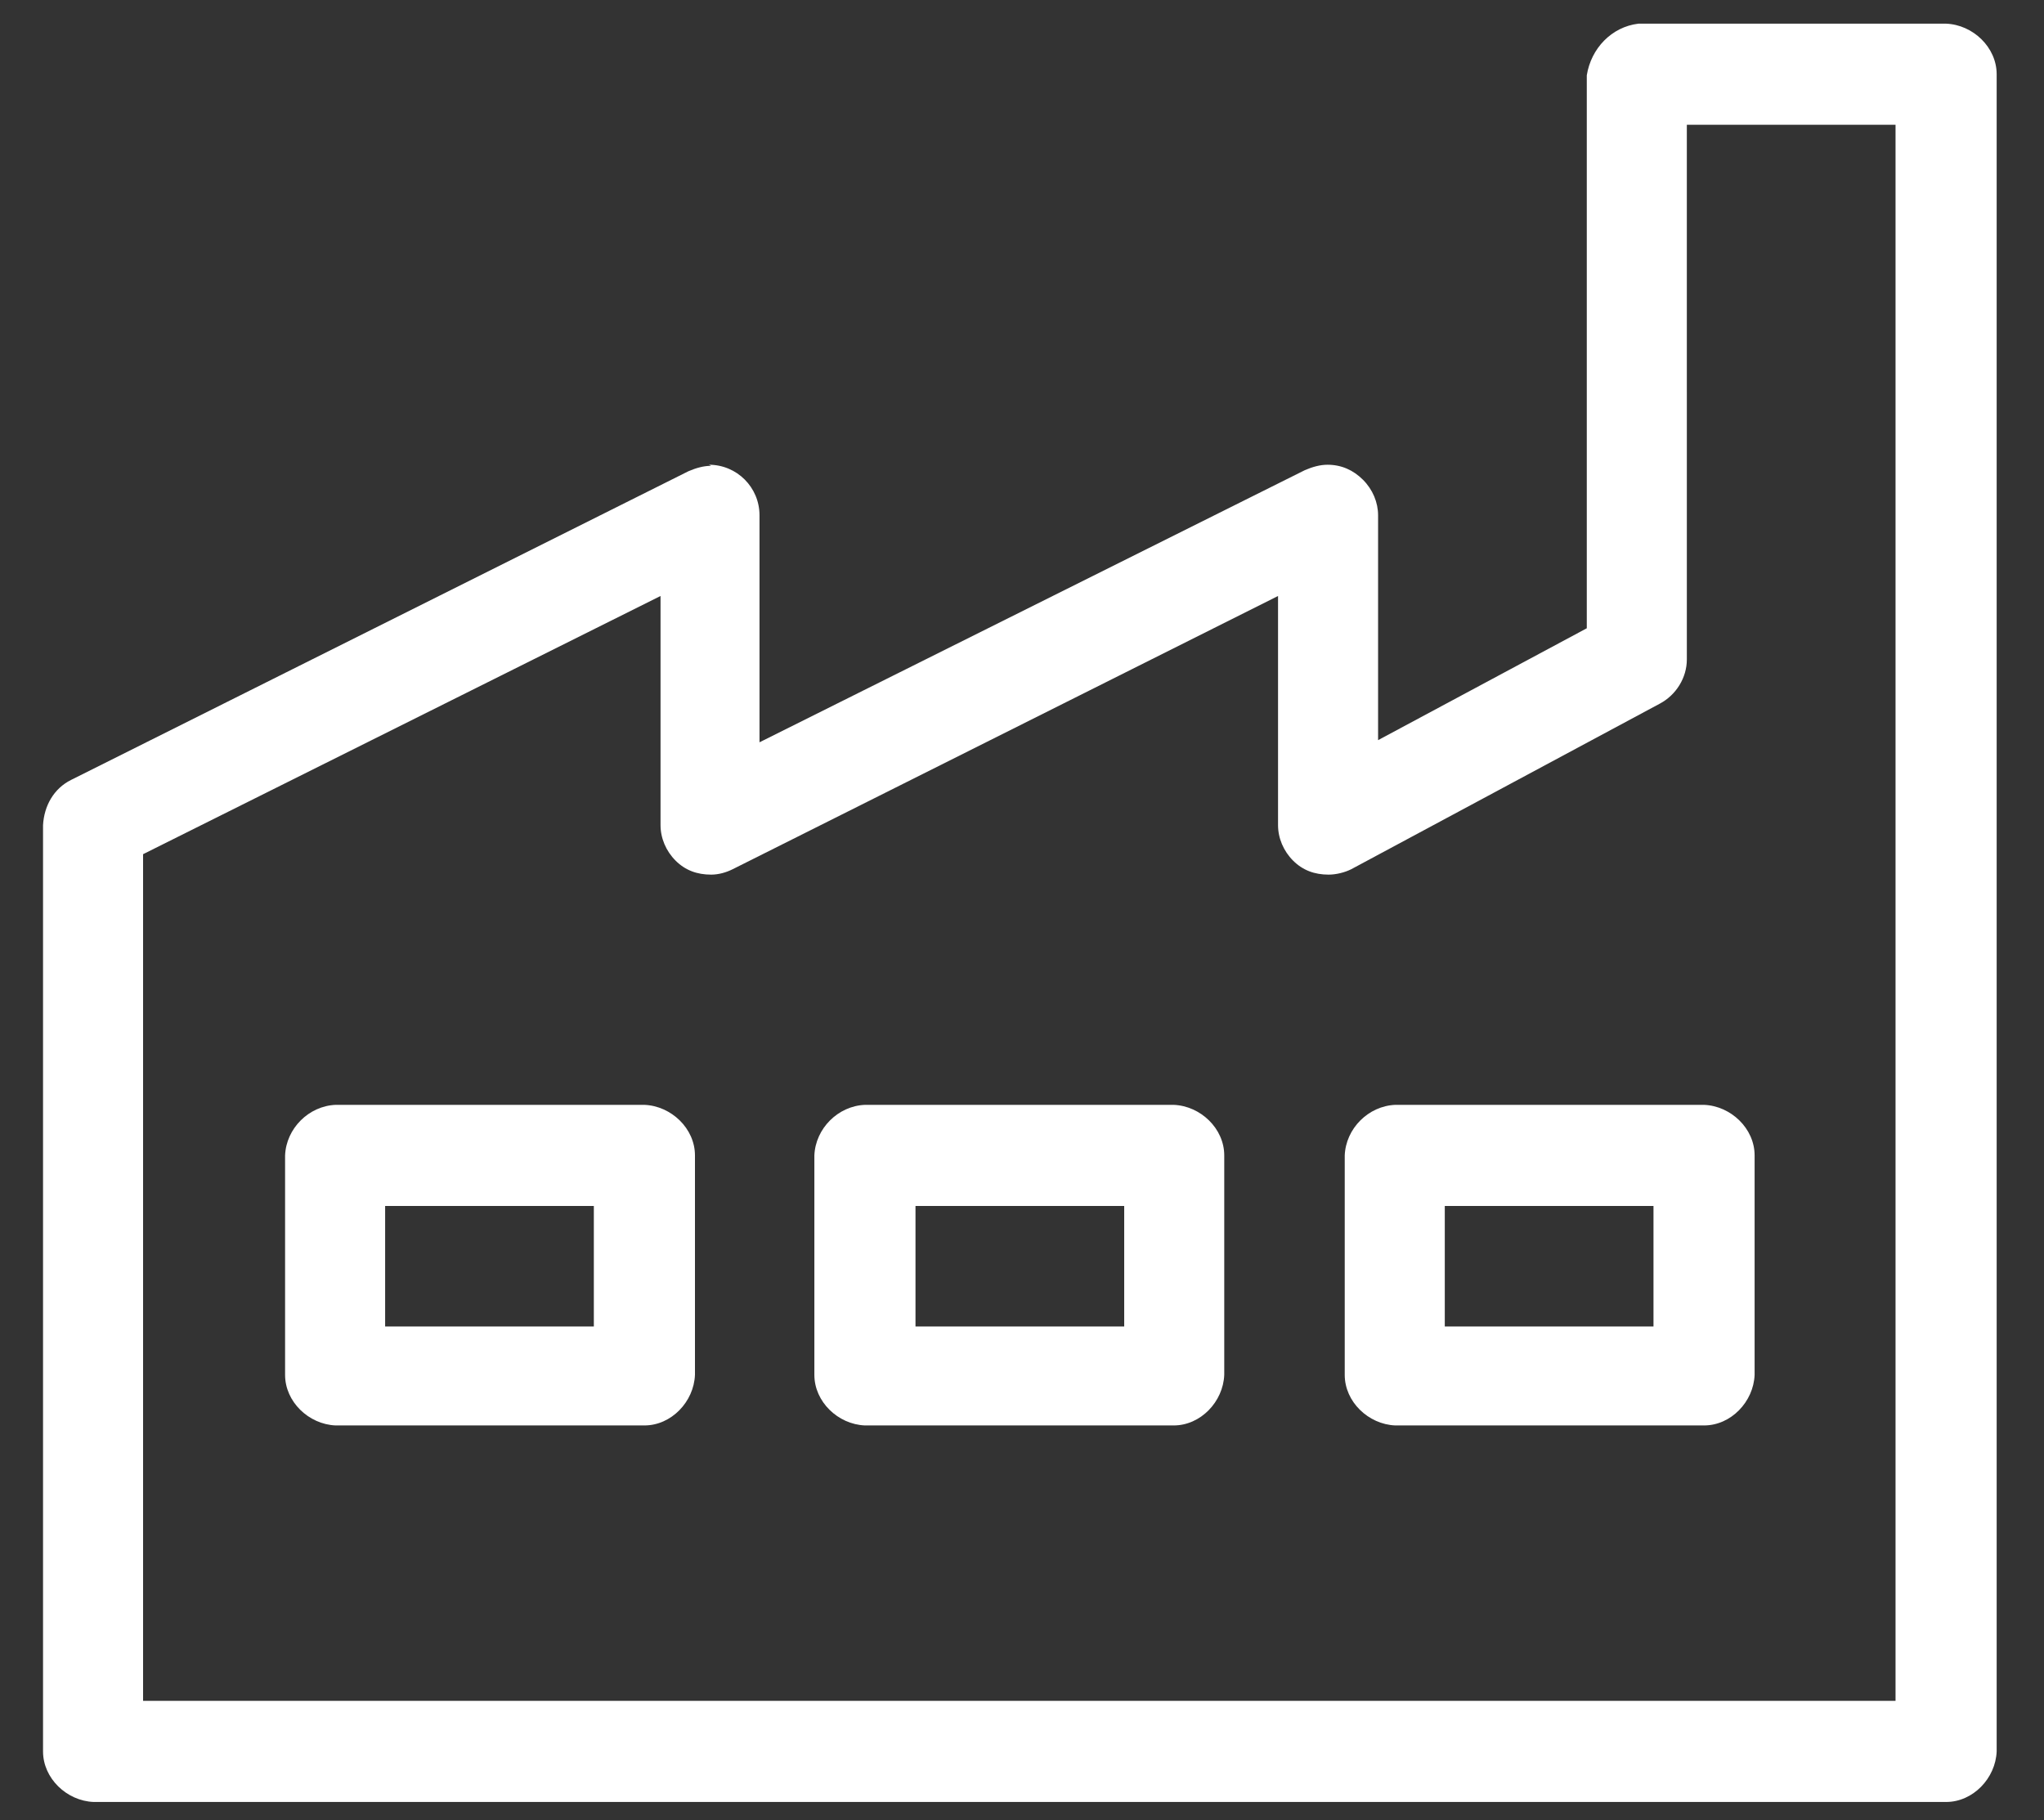
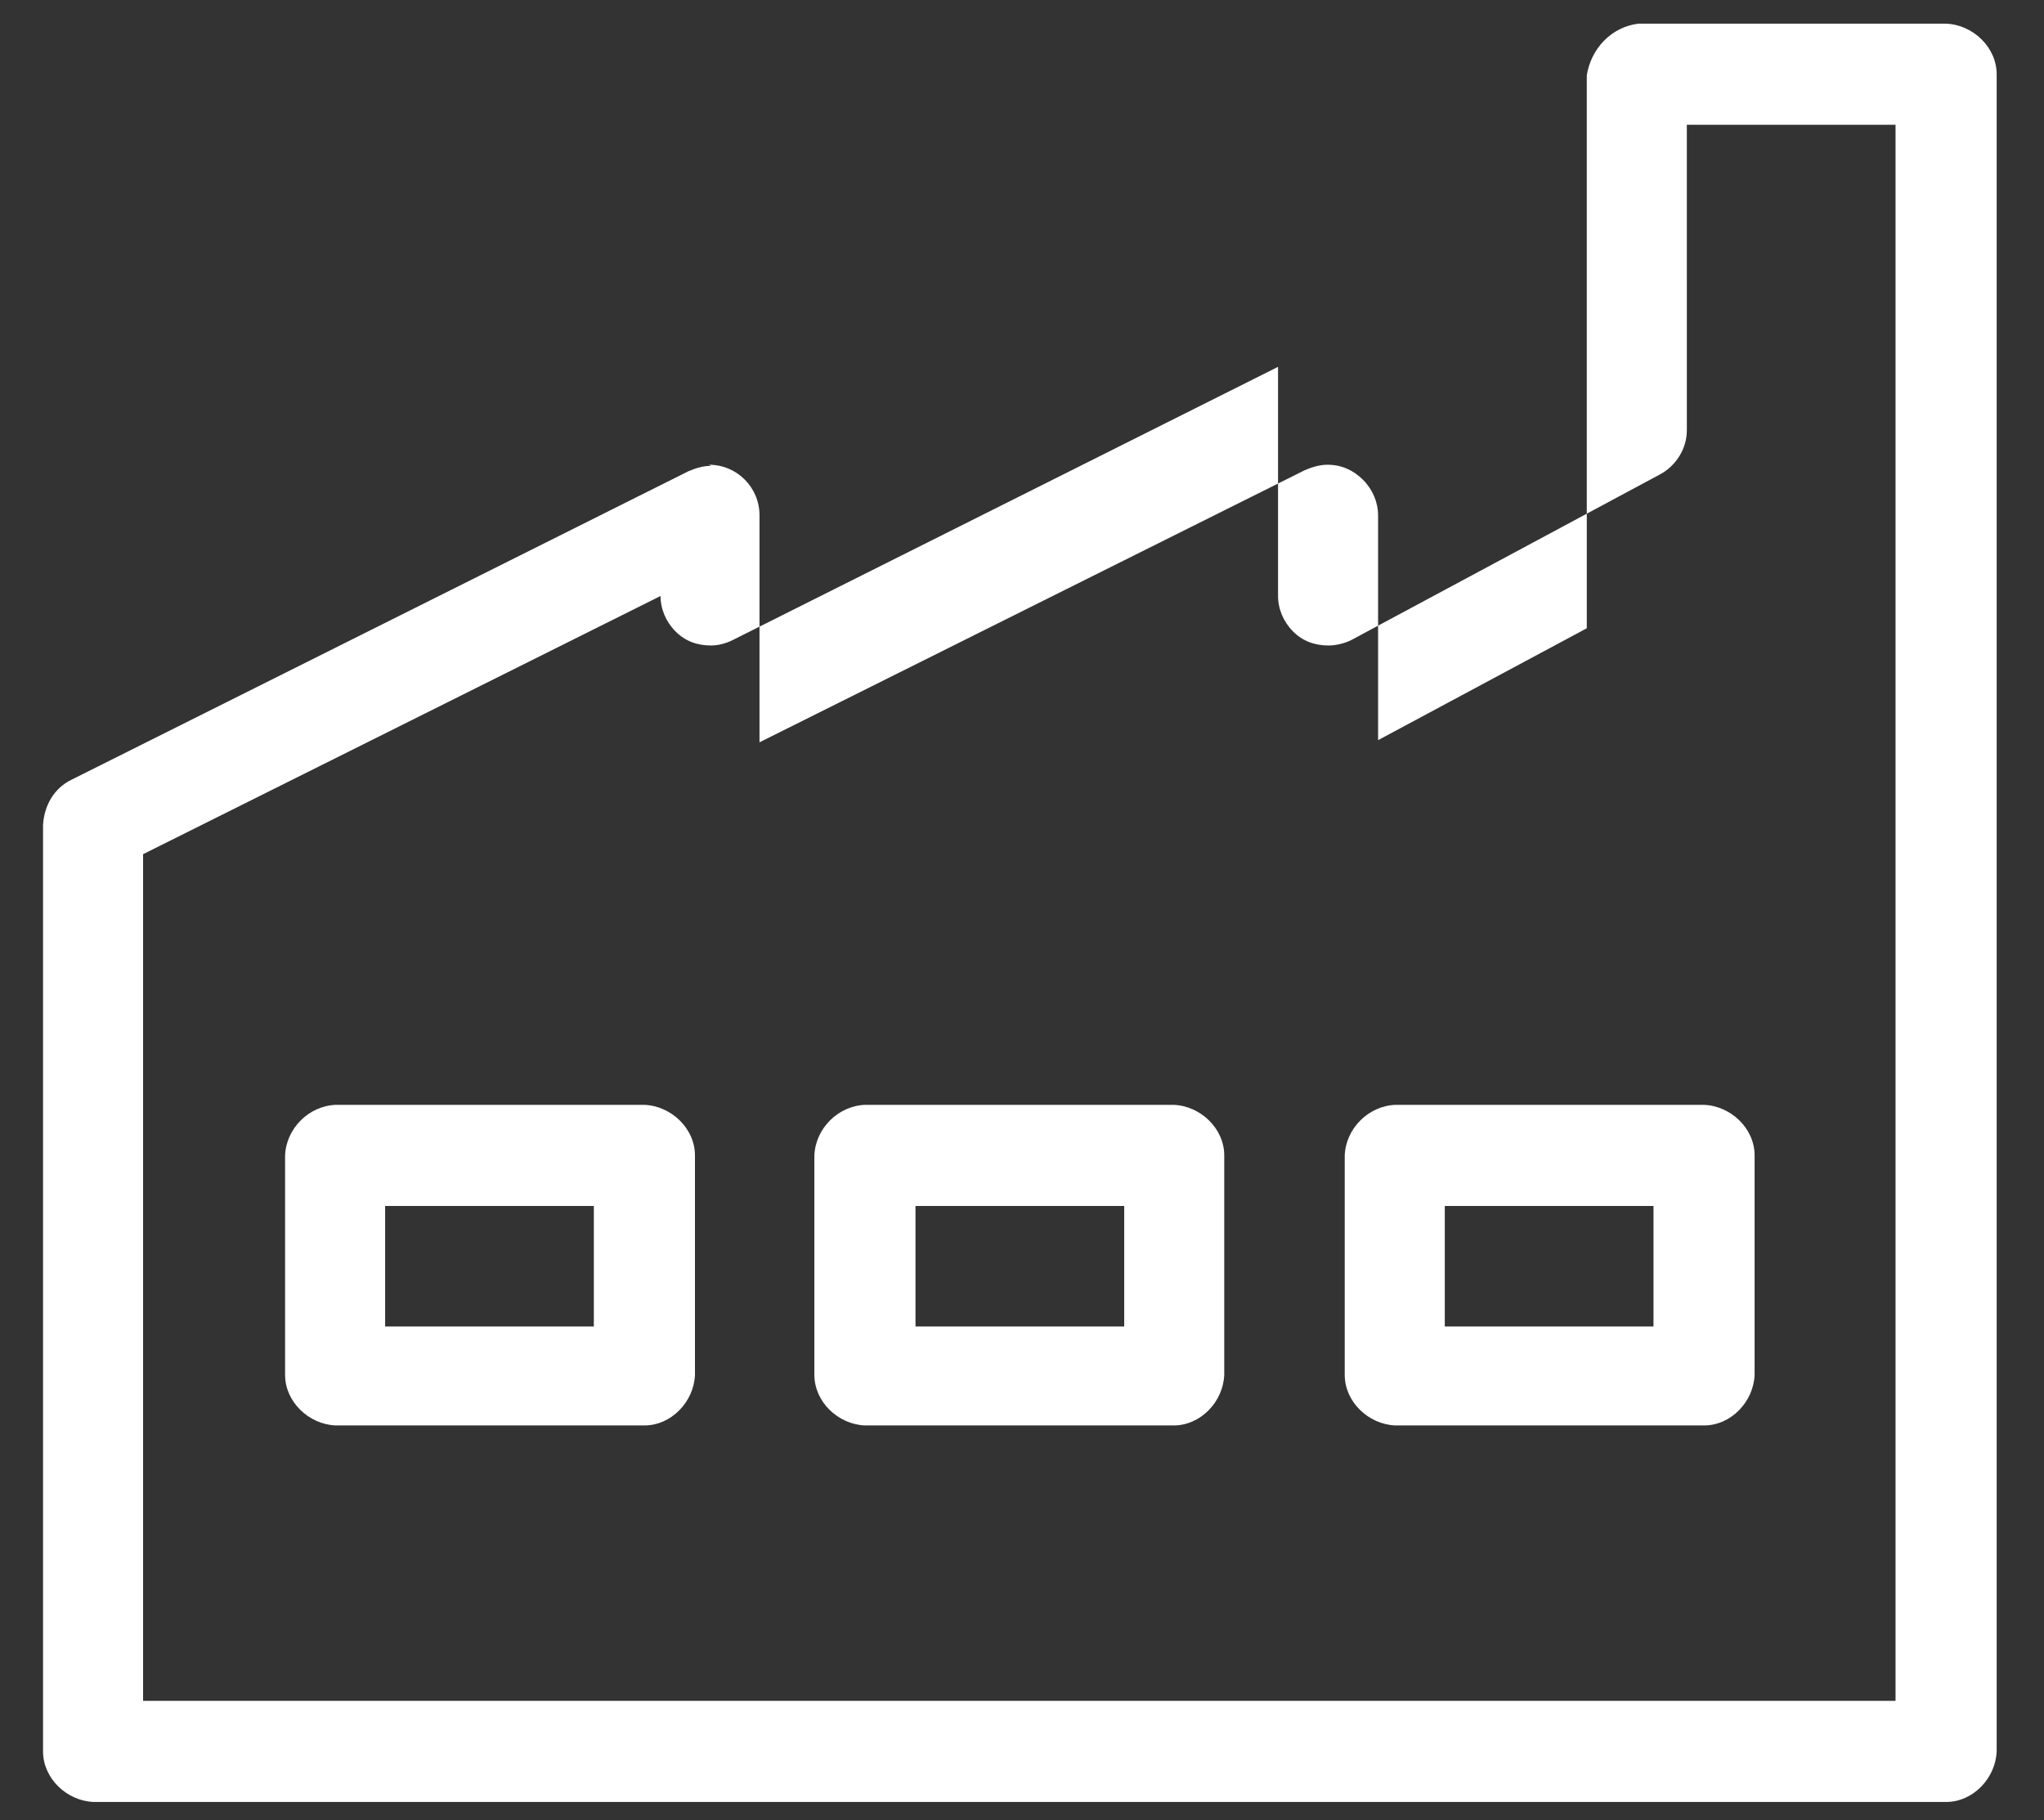
<svg xmlns="http://www.w3.org/2000/svg" version="1.1" viewBox="0 0 190 169.2">
  <rect x="0" y="0" width="190" height="169.2" fill="#333333" stroke="none" />
  <defs>
    <style>
      .cls-1 {
        fill: #fff;
      }
    </style>
  </defs>
  <g>
    <g id="Calque_1">
      <g id="Groupe_1414">
        <g id="Tracé_1675">
-           <path class="cls-1" d="M66.1,43.3c-.7,0-1.4.2-2.1.5L6.6,72.5c-1.6.8-2.5,2.4-2.6,4.2v86.1c0,2.5,2.2,4.6,4.7,4.7h172.2c2.5,0,4.6-2.2,4.7-4.7V6.9c0-2.5-2.2-4.6-4.7-4.7h-28.6c-2.5.3-4.4,2.3-4.8,4.8v51.4l-19.4,10.4v-20.9c0-1.2-.5-2.4-1.4-3.3-.9-.9-2-1.4-3.3-1.4h0c-.7,0-1.4.2-2.1.5l-50.7,25.3v-21.1c0-2.6-2.1-4.7-4.7-4.7h0ZM176.2,158.1H13.3v-78.7l48.1-24v21.3c0,1.2.5,2.4,1.4,3.3.9.9,2,1.3,3.3,1.3s0,0,0,0c.7,0,1.4-.2,2-.5l50.7-25.4v21.3c0,1.2.5,2.4,1.4,3.3.9.9,2,1.3,3.3,1.3s0,0,0,0c.7,0,1.5-.2,2.1-.5l28.7-15.4c1.5-.8,2.5-2.4,2.5-4.1V11.6s19.4,0,19.4,0v146.5ZM129.7,102.7c-2.5.1-4.6,2.2-4.7,4.7v20.4c0,2.5,2.2,4.6,4.7,4.7h28.7c2.5,0,4.6-2.2,4.7-4.7v-20.4c0-2.5-2.2-4.6-4.7-4.7h-28.6ZM80.4,102.7c-2.5.1-4.6,2.2-4.7,4.7v20.4c0,2.5,2.2,4.6,4.7,4.7h28.7c2.5,0,4.6-2.2,4.7-4.7v-20.4c0-2.5-2.2-4.6-4.7-4.7h-28.6ZM31.2,102.7c-2.5.1-4.6,2.2-4.7,4.7v20.4c0,2.5,2.2,4.6,4.7,4.7h28.7c2.5,0,4.6-2.2,4.7-4.7v-20.4c0-2.5-2.2-4.6-4.7-4.7h-28.6ZM153.7,123.3h-19.4v-11.2h19.4v11.2ZM104.5,123.3h-19.4v-11.2s19.4,0,19.4,0v11.2ZM55.2,123.3h-19.4v-11.2h19.4v11.2Z" />
+           <path class="cls-1" d="M66.1,43.3c-.7,0-1.4.2-2.1.5L6.6,72.5c-1.6.8-2.5,2.4-2.6,4.2v86.1c0,2.5,2.2,4.6,4.7,4.7h172.2c2.5,0,4.6-2.2,4.7-4.7V6.9c0-2.5-2.2-4.6-4.7-4.7h-28.6c-2.5.3-4.4,2.3-4.8,4.8v51.4l-19.4,10.4v-20.9c0-1.2-.5-2.4-1.4-3.3-.9-.9-2-1.4-3.3-1.4h0c-.7,0-1.4.2-2.1.5l-50.7,25.3v-21.1c0-2.6-2.1-4.7-4.7-4.7h0ZM176.2,158.1H13.3v-78.7l48.1-24c0,1.2.5,2.4,1.4,3.3.9.9,2,1.3,3.3,1.3s0,0,0,0c.7,0,1.4-.2,2-.5l50.7-25.4v21.3c0,1.2.5,2.4,1.4,3.3.9.9,2,1.3,3.3,1.3s0,0,0,0c.7,0,1.5-.2,2.1-.5l28.7-15.4c1.5-.8,2.5-2.4,2.5-4.1V11.6s19.4,0,19.4,0v146.5ZM129.7,102.7c-2.5.1-4.6,2.2-4.7,4.7v20.4c0,2.5,2.2,4.6,4.7,4.7h28.7c2.5,0,4.6-2.2,4.7-4.7v-20.4c0-2.5-2.2-4.6-4.7-4.7h-28.6ZM80.4,102.7c-2.5.1-4.6,2.2-4.7,4.7v20.4c0,2.5,2.2,4.6,4.7,4.7h28.7c2.5,0,4.6-2.2,4.7-4.7v-20.4c0-2.5-2.2-4.6-4.7-4.7h-28.6ZM31.2,102.7c-2.5.1-4.6,2.2-4.7,4.7v20.4c0,2.5,2.2,4.6,4.7,4.7h28.7c2.5,0,4.6-2.2,4.7-4.7v-20.4c0-2.5-2.2-4.6-4.7-4.7h-28.6ZM153.7,123.3h-19.4v-11.2h19.4v11.2ZM104.5,123.3h-19.4v-11.2s19.4,0,19.4,0v11.2ZM55.2,123.3h-19.4v-11.2h19.4v11.2Z" />
        </g>
      </g>
    </g>
  </g>
</svg>